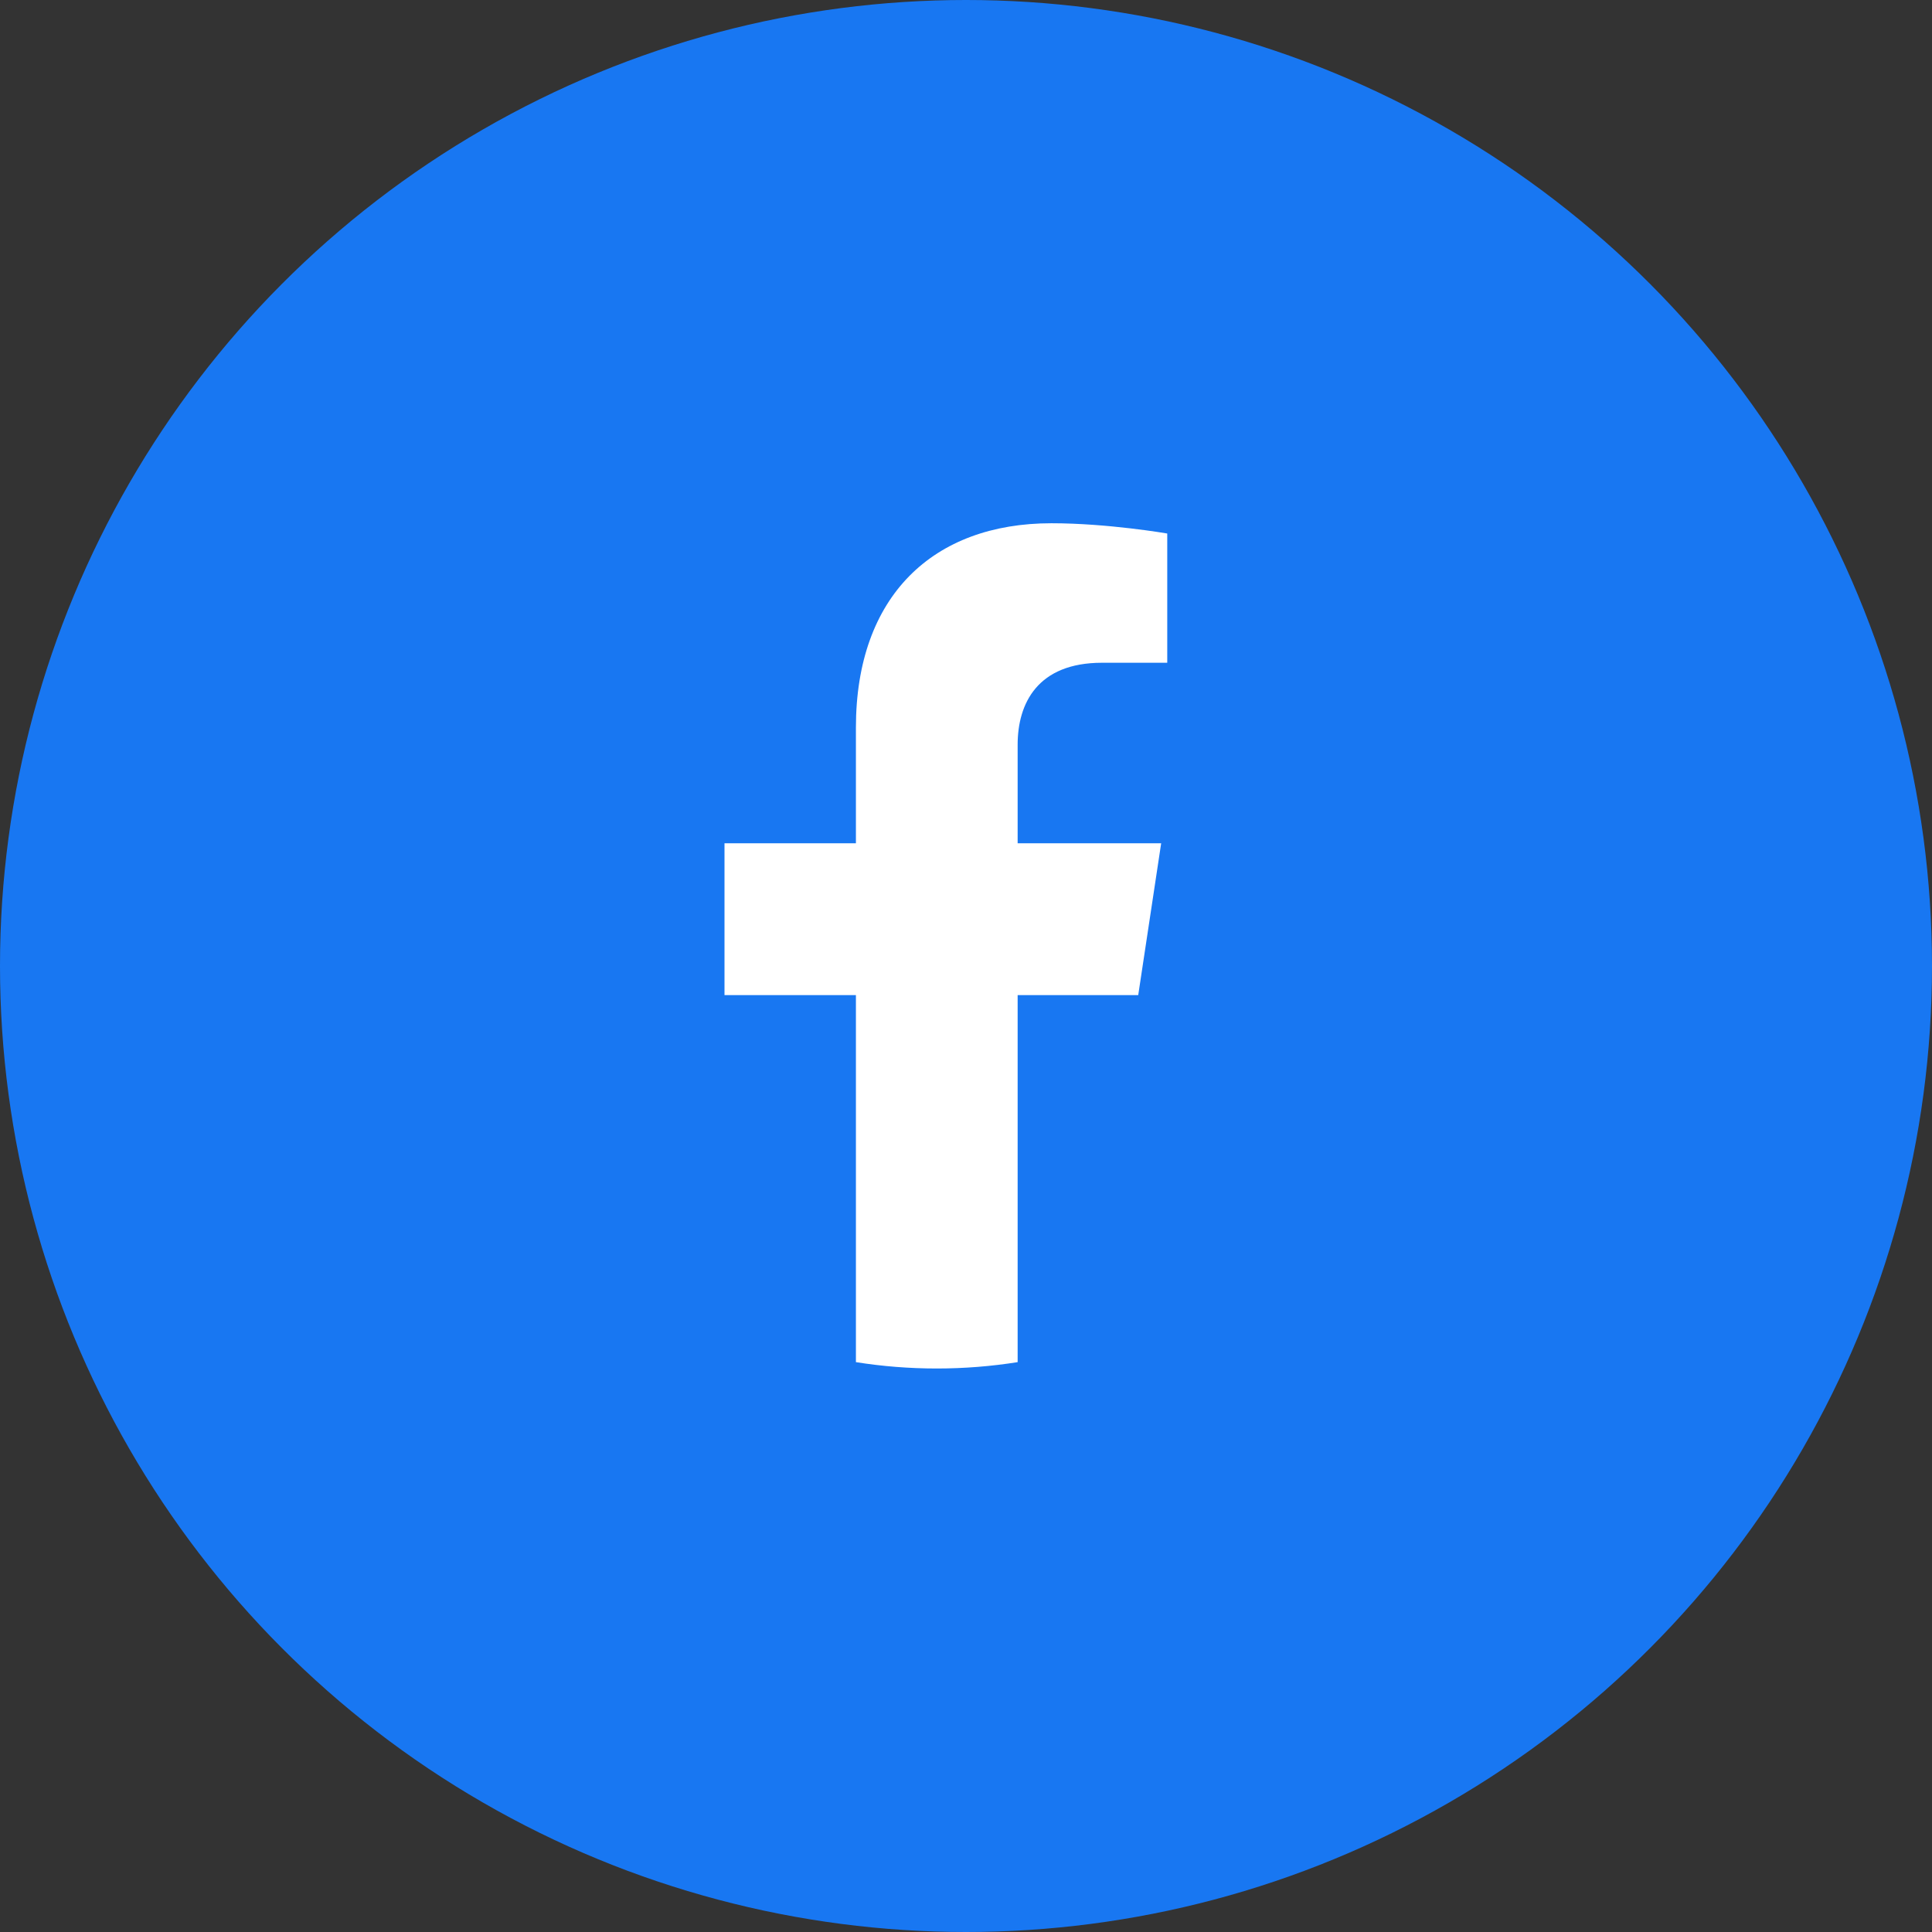
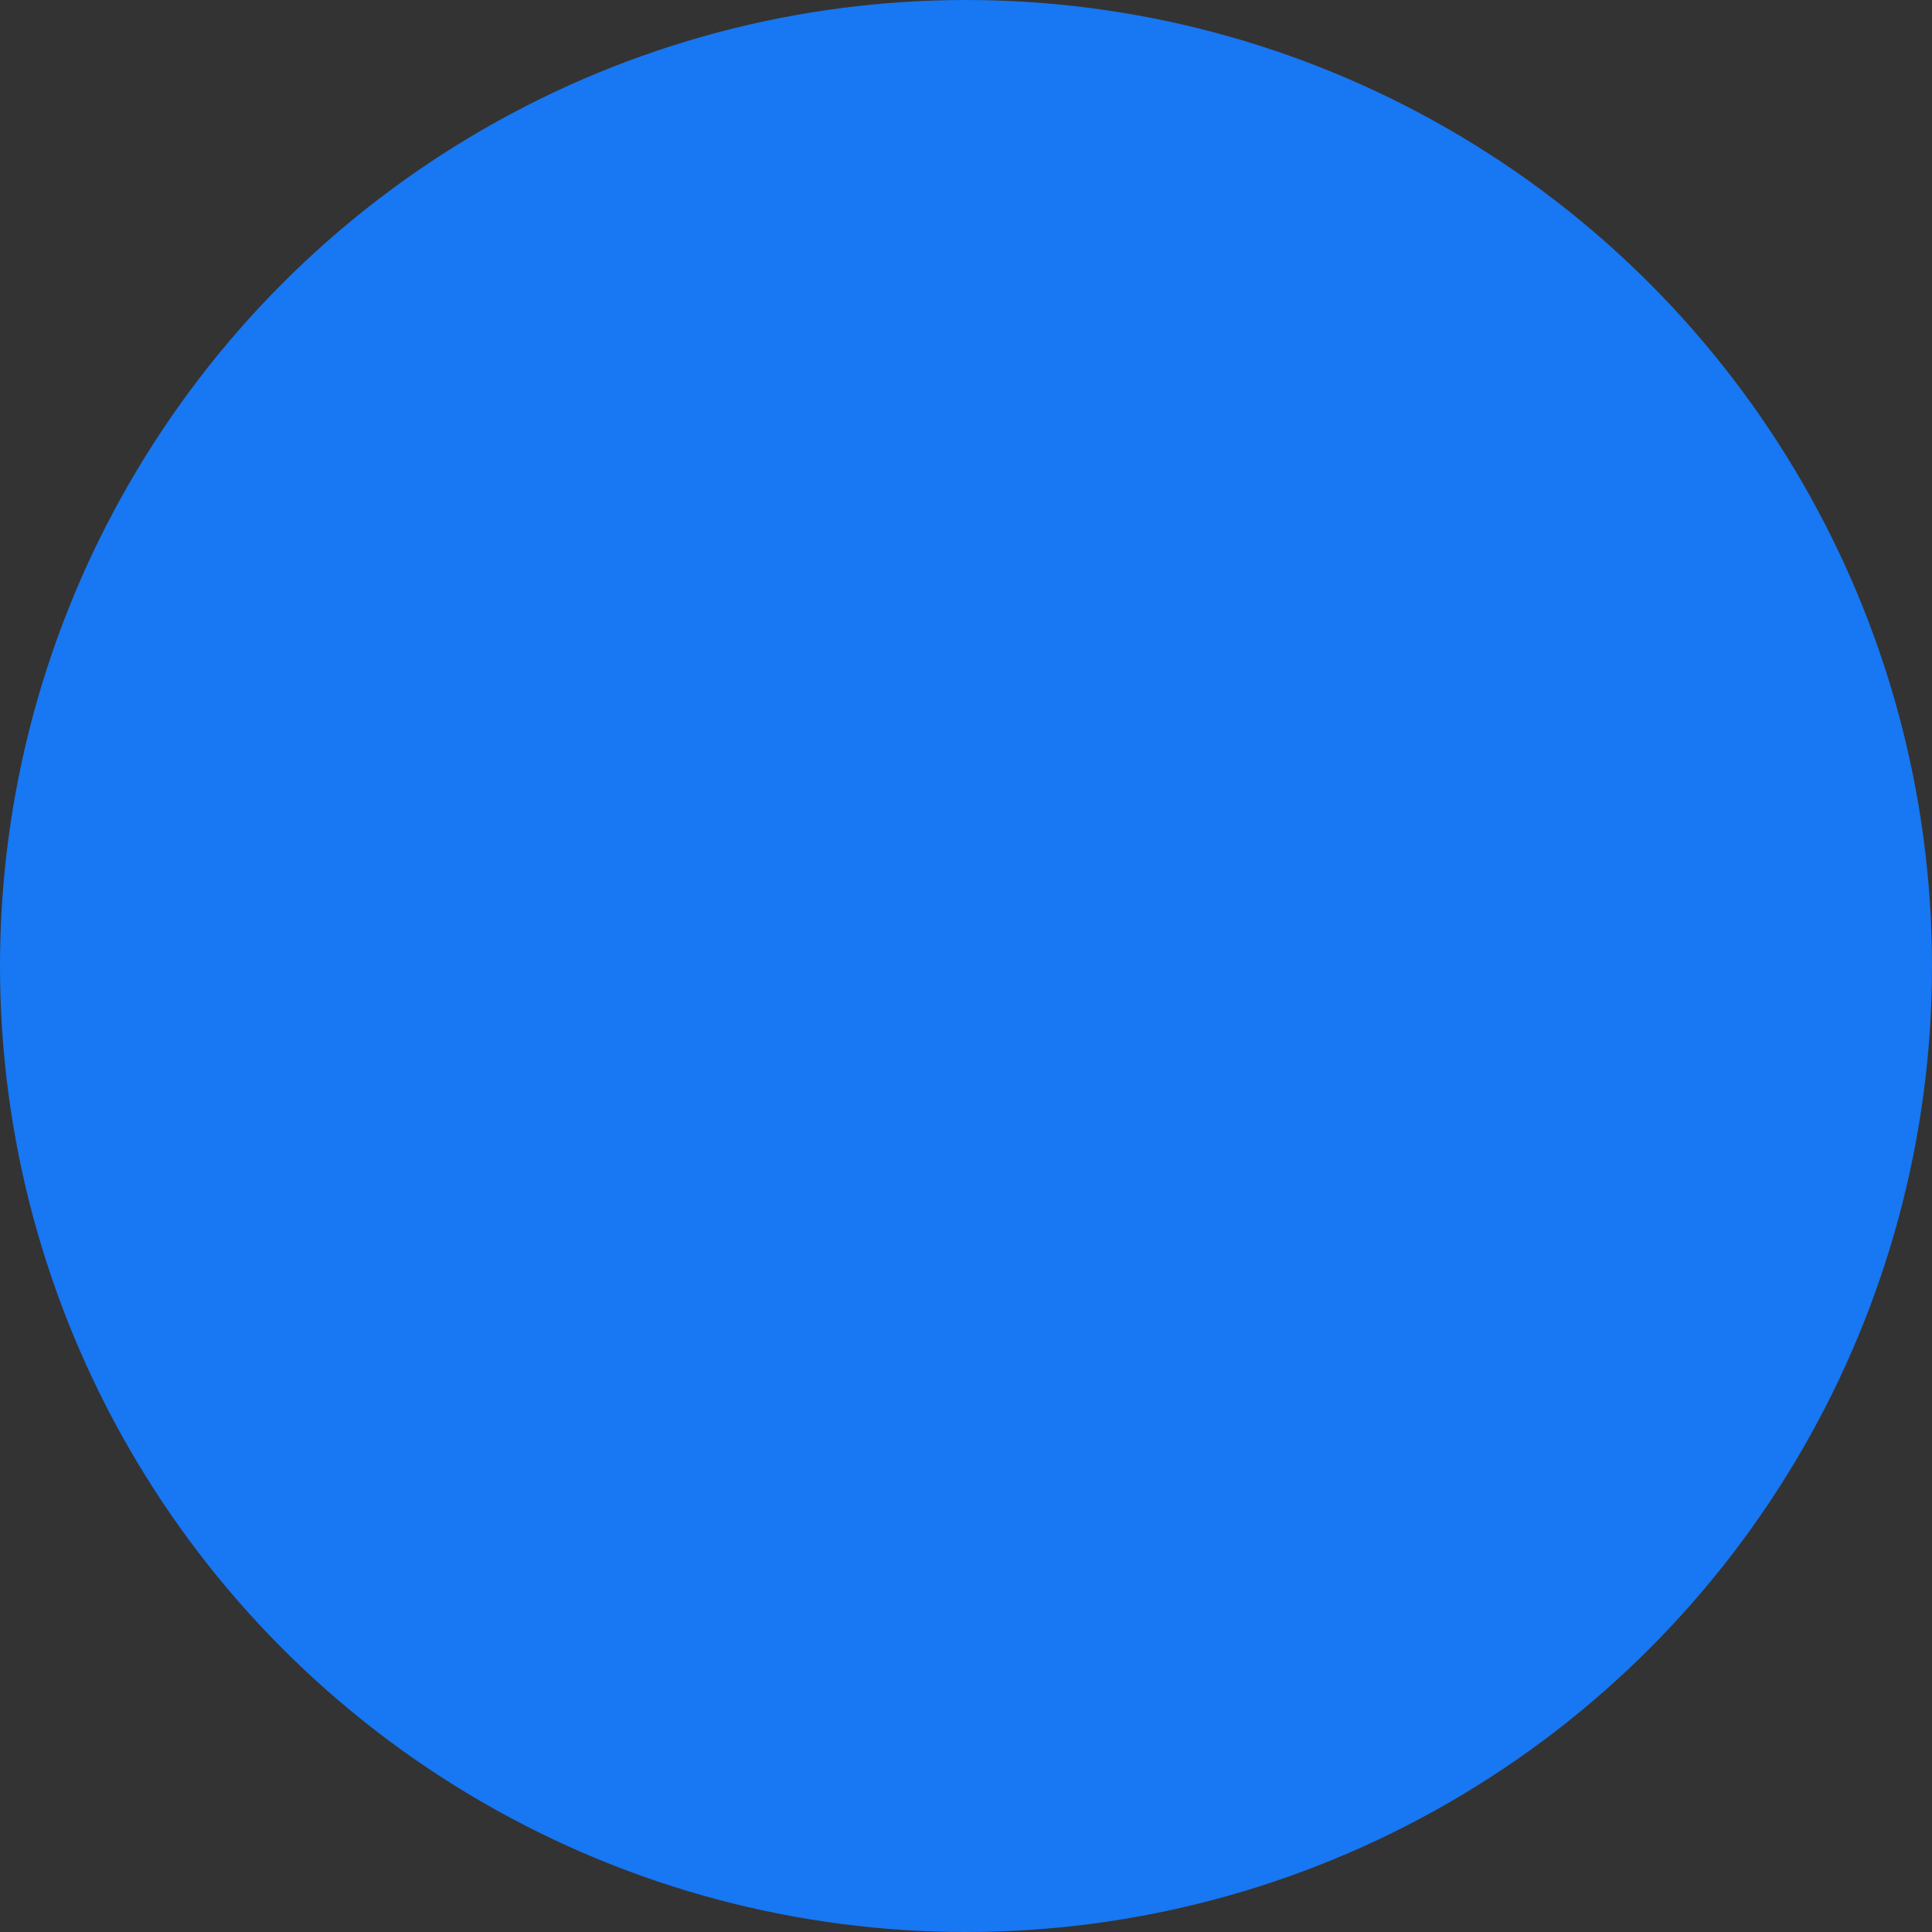
<svg xmlns="http://www.w3.org/2000/svg" width="48" height="48" viewBox="0 0 48 48" fill="none">
  <rect x="0" y="0" width="48" height="48" fill="#333333" stroke="none" />
  <circle cx="24" cy="24" r="24" fill="#1877F2" />
-   <path fill-rule="evenodd" clip-rule="evenodd" d="M28.279 24.723L28.849 20.951H25.283V18.504C25.283 17.472 25.781 16.466 27.379 16.466H29V13.255C29 13.255 27.529 13 26.122 13C23.184 13 21.265 14.806 21.265 18.077V20.951H18V24.723H21.265V33.842C21.919 33.946 22.59 34 23.274 34C23.957 34 24.628 33.946 25.283 33.842V24.723H28.279Z" fill="white" />
</svg>